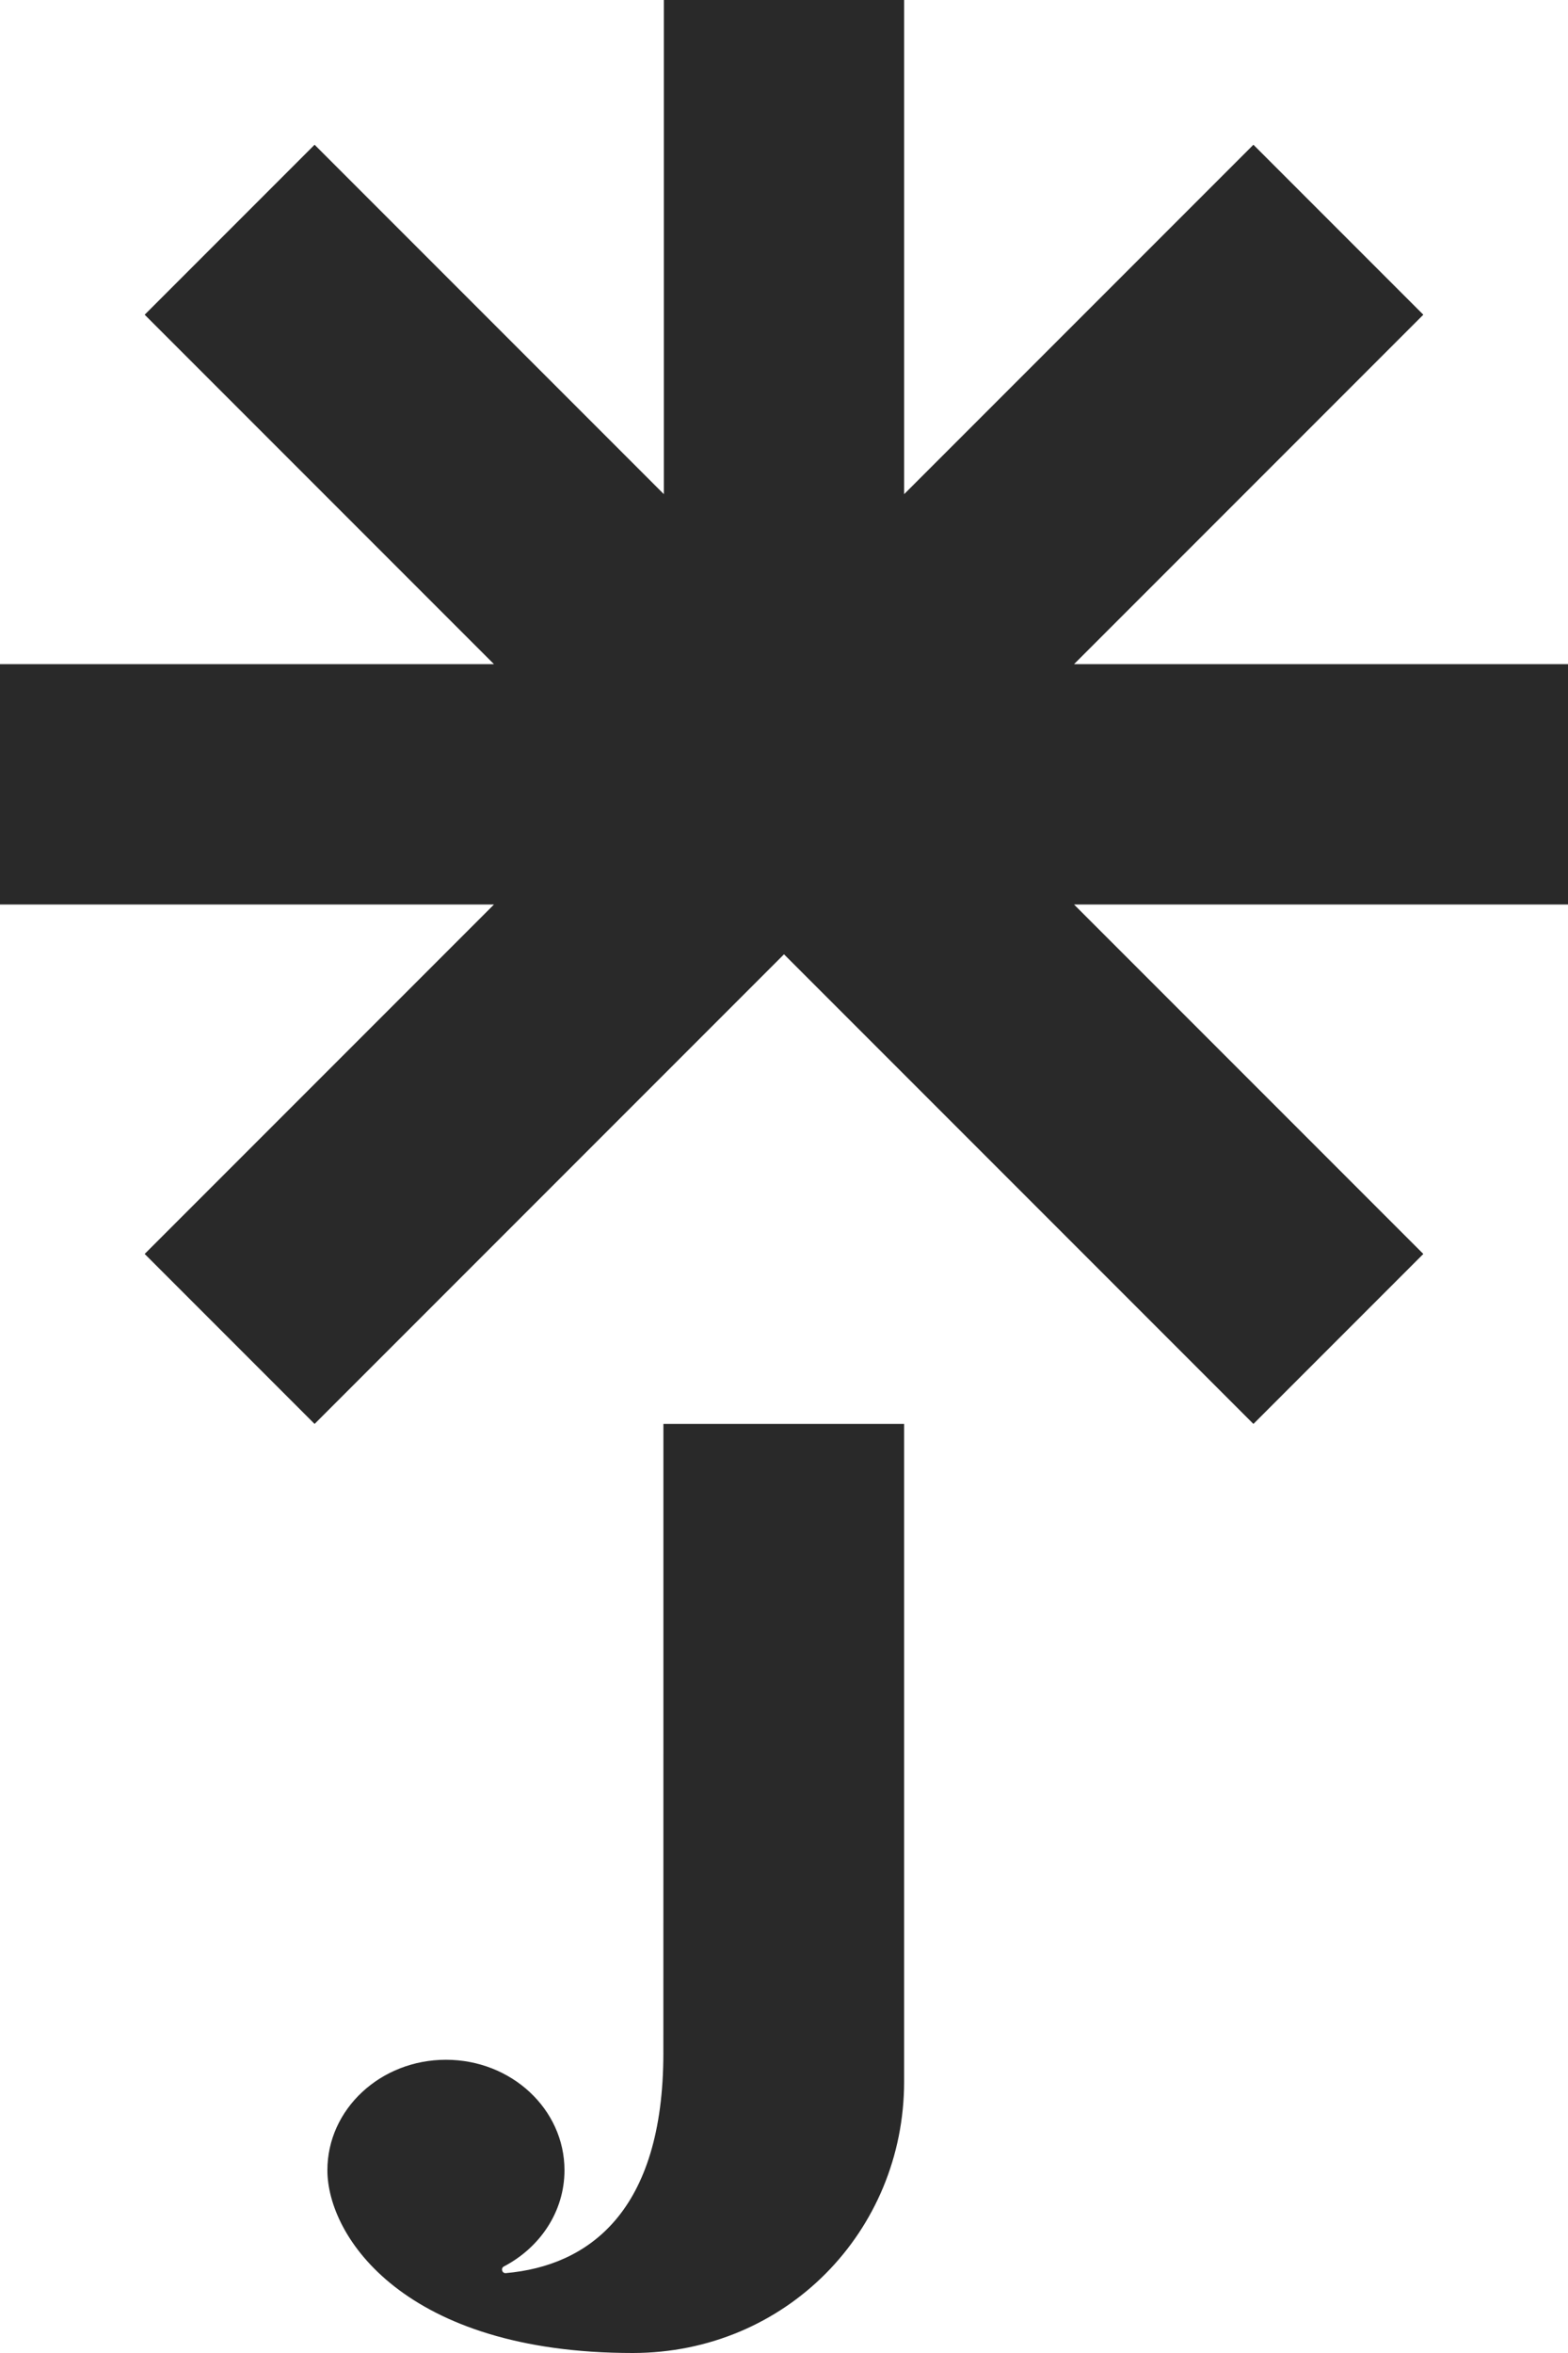
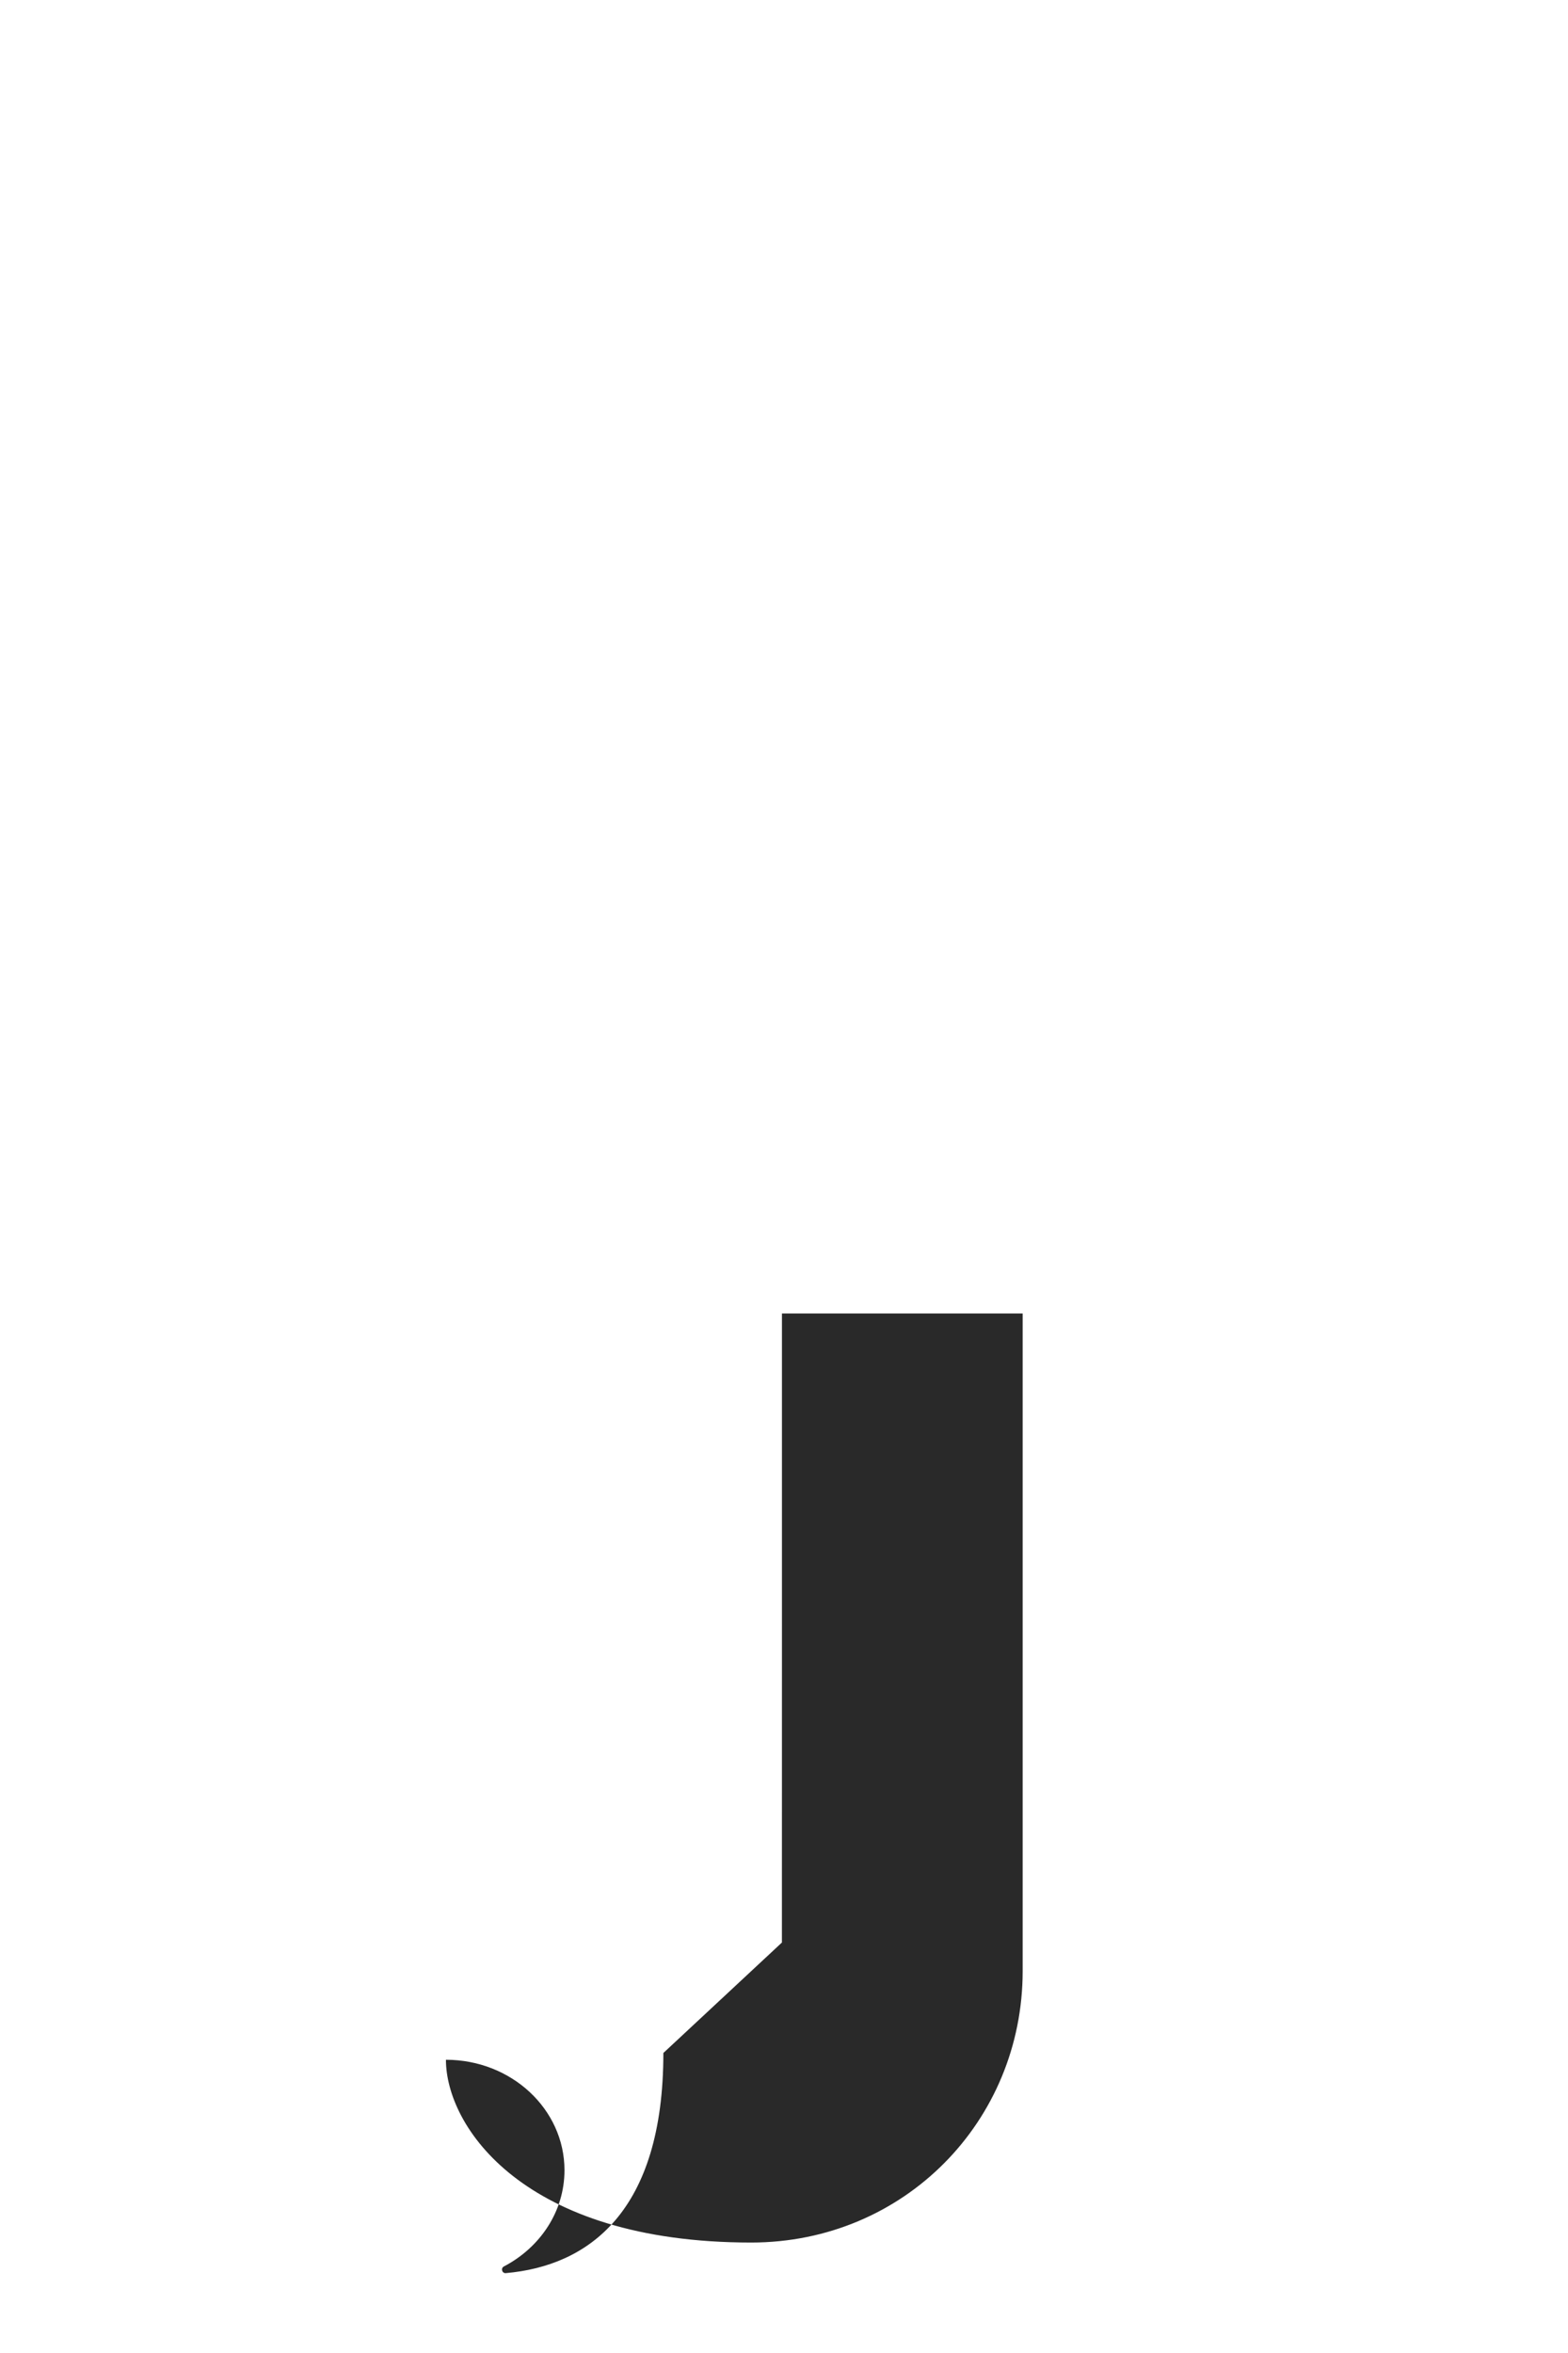
<svg xmlns="http://www.w3.org/2000/svg" id="a" data-name="Layer 1" width="200" height="300" viewBox="0 0 200 300">
-   <polygon points="200 84.676 136.996 84.676 181.546 40.125 159.875 18.454 115.323 63.005 115.323 0 84.675 0 84.675 63.004 40.125 18.454 18.453 40.125 63.003 84.676 0 84.676 0 115.325 63.003 115.325 18.453 159.874 40.125 181.548 100 121.672 159.875 181.548 181.546 159.874 136.997 115.325 200 115.325 200 84.676" fill="#292929" stroke-width="0" />
-   <path d="M84.613,261.75c0,20.261-9.559,27.14-20.096,28.067-.489.041-.678-.626-.243-.852,4.608-2.412,7.726-6.994,7.726-12.268,0-7.777-6.768-14.083-15.12-14.083s-15.121,6.306-15.121,14.083c0,8.486,9.862,23.303,38.934,23.303,19.522,0,34.617-15.484,34.629-34.594v-83.858h-30.705s.003,79.059-.005,80.202Z" fill="#292929" stroke-width="0" />
+   <path d="M84.613,261.75c0,20.261-9.559,27.14-20.096,28.067-.489.041-.678-.626-.243-.852,4.608-2.412,7.726-6.994,7.726-12.268,0-7.777-6.768-14.083-15.12-14.083c0,8.486,9.862,23.303,38.934,23.303,19.522,0,34.617-15.484,34.629-34.594v-83.858h-30.705s.003,79.059-.005,80.202Z" fill="#292929" stroke-width="0" />
</svg>